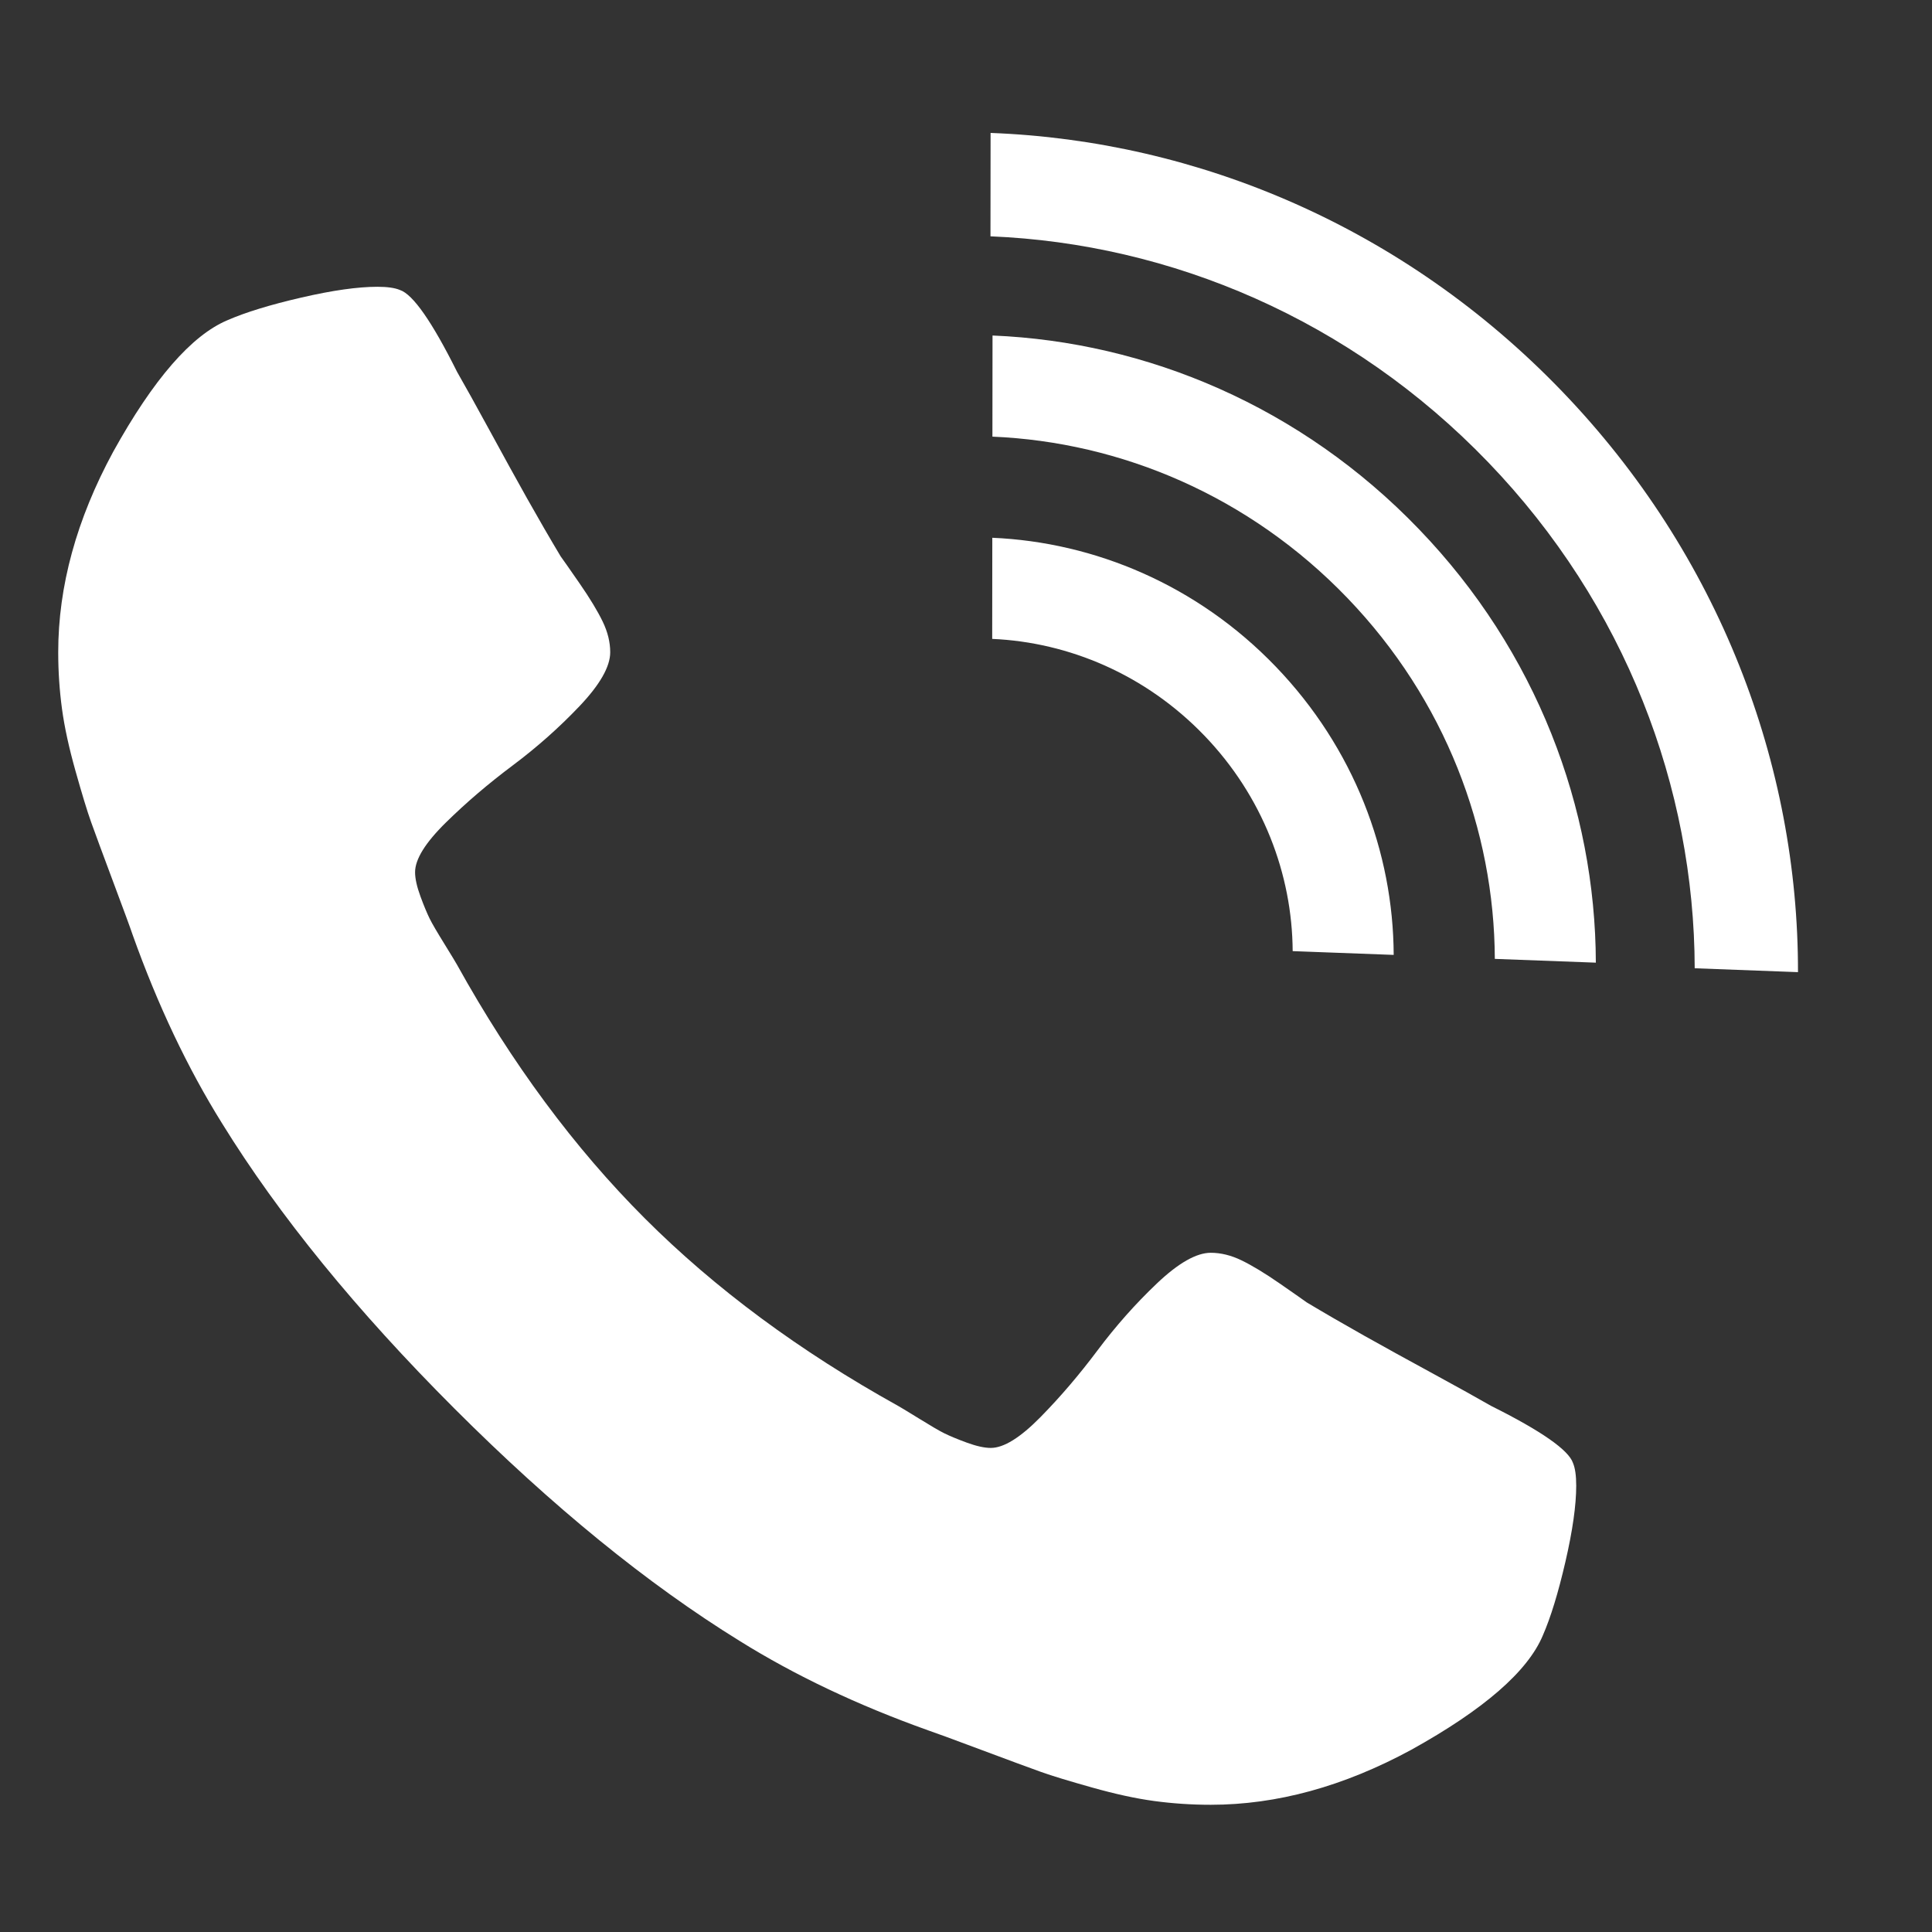
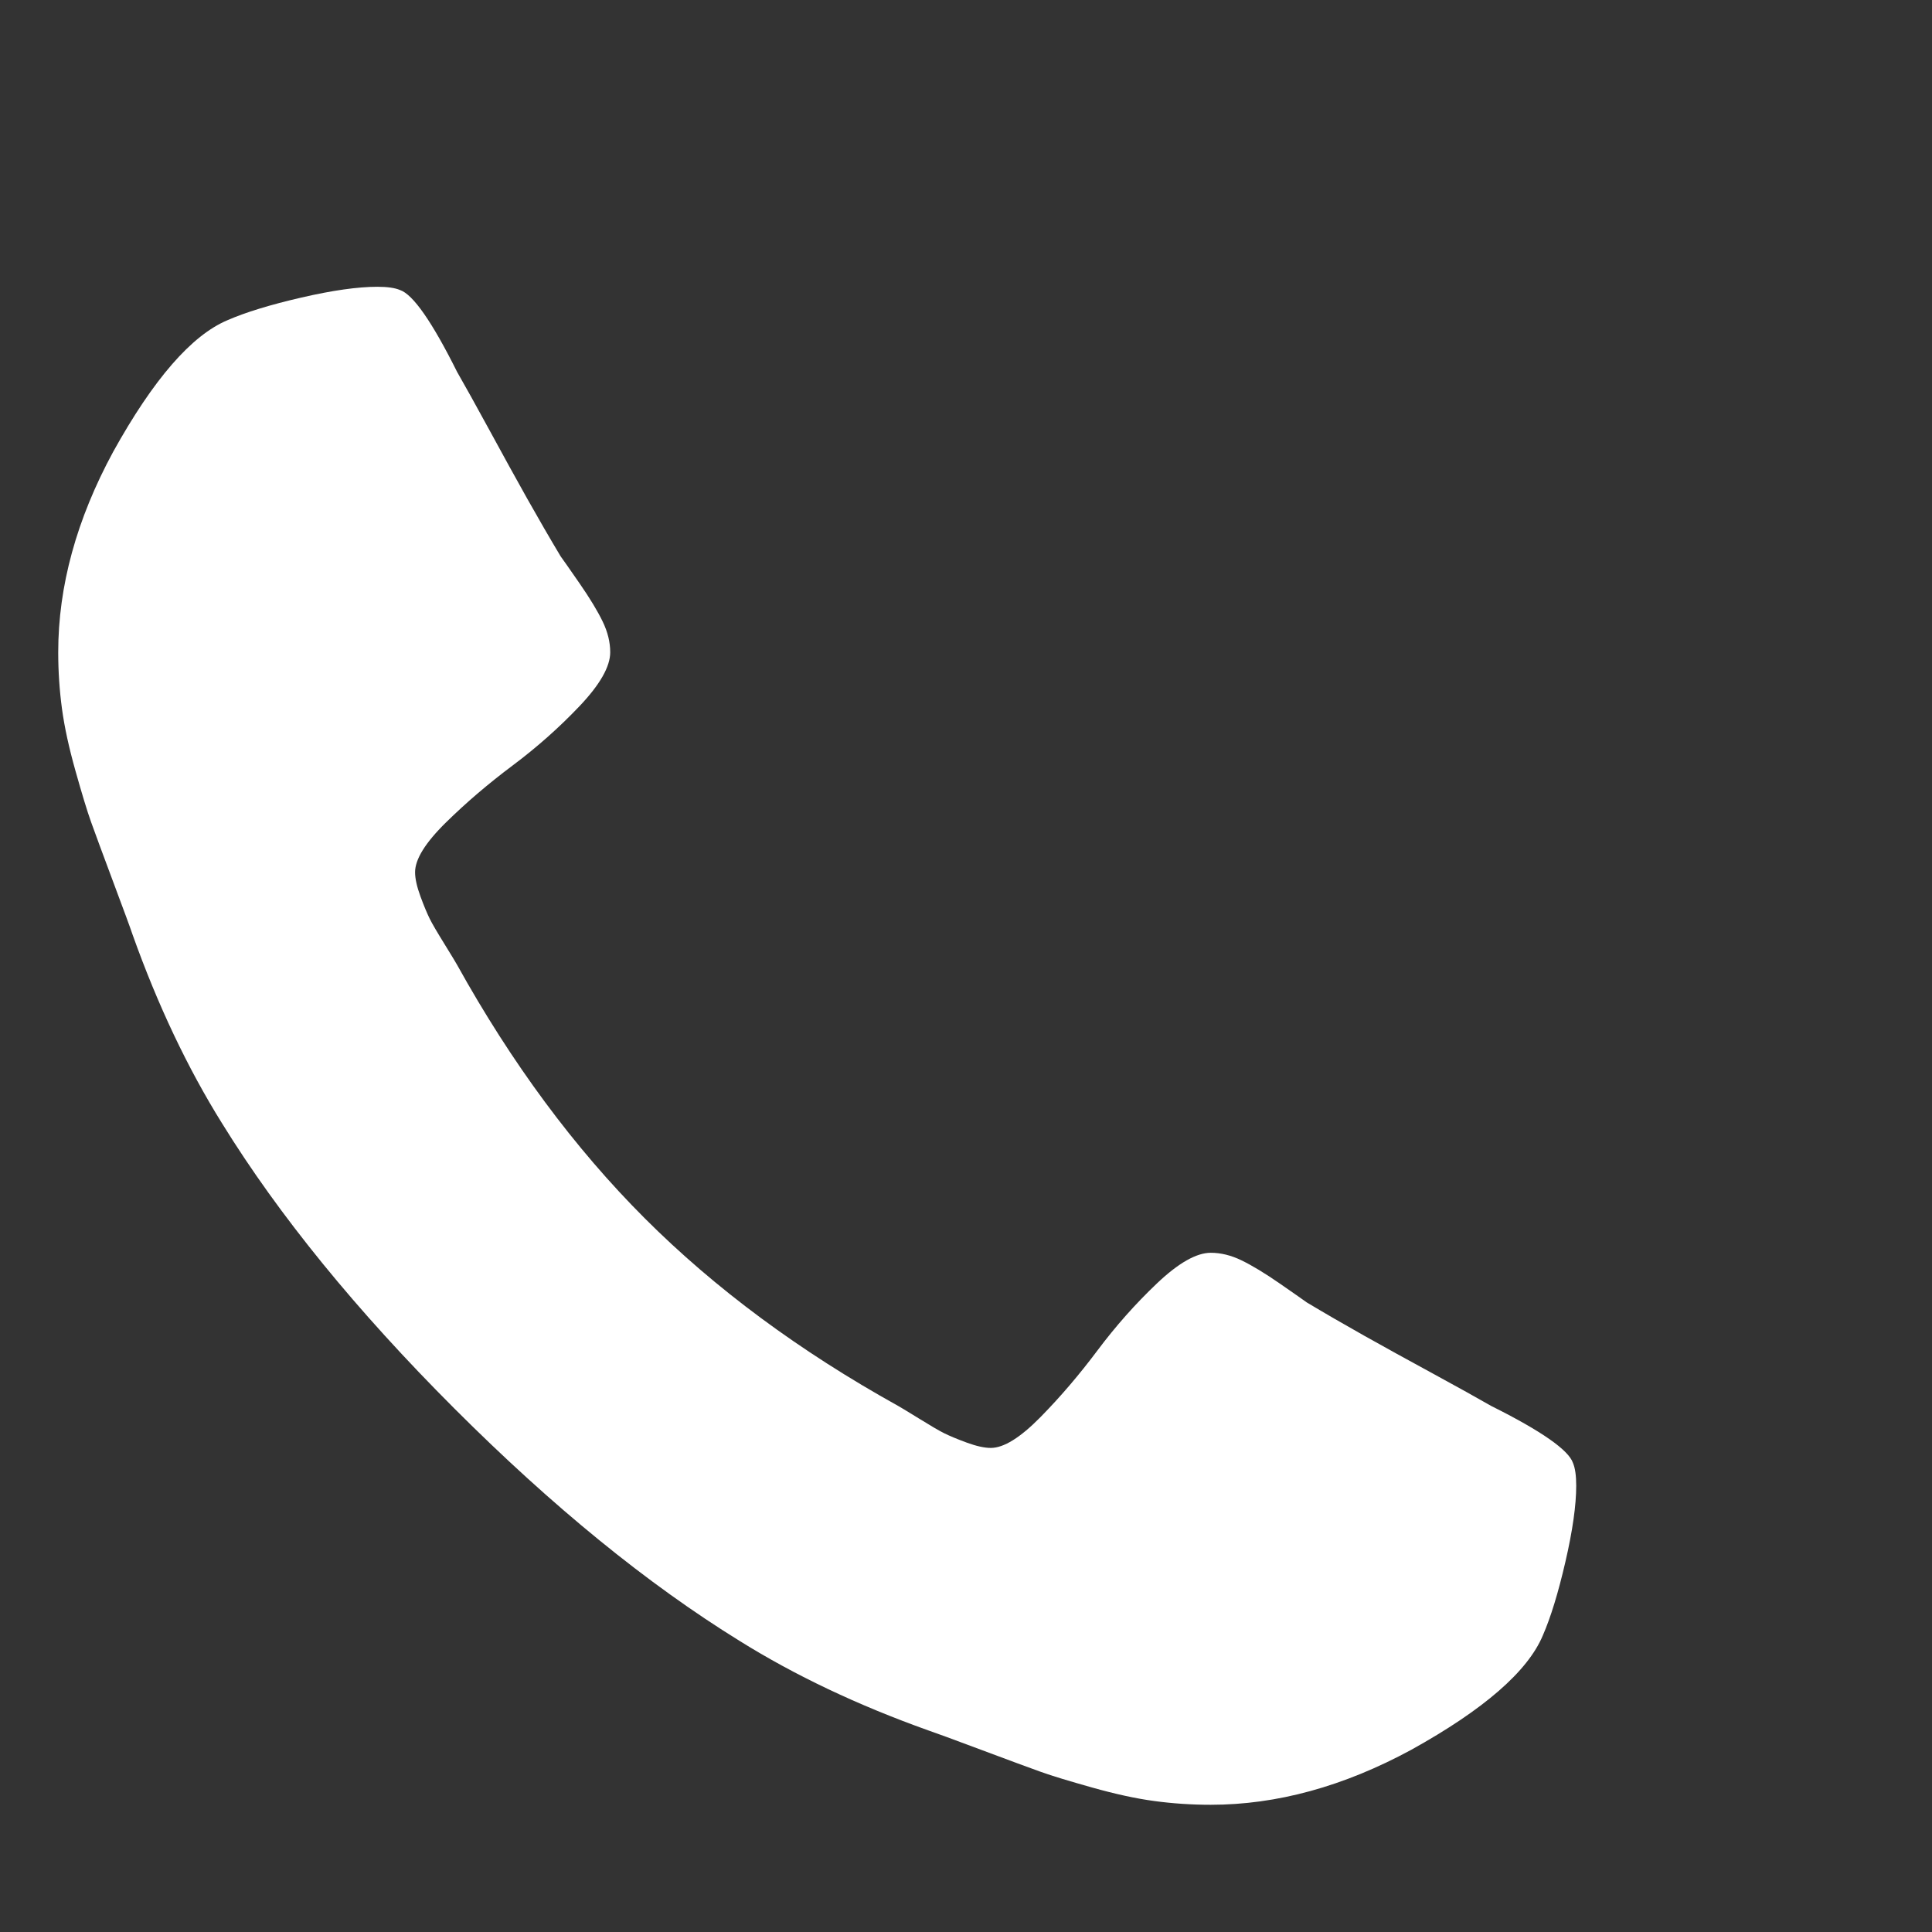
<svg xmlns="http://www.w3.org/2000/svg" version="1.1" id="Layer_1" x="0px" y="0px" viewBox="0 0 1792 1792" style="enable-background:new 0 0 1792 1792;" xml:space="preserve">
  <rect x="0" y="0" width="1792" height="1792" fill="#333333" stroke="none" />
  <style type="text/css">
	.st0{fill:#FFFFFF;}
</style>
  <path class="st0" d="M1462,1378c0,18-3.3,41.5-10,70.5s-13.7,51.8-21,68.5c-14,33.3-54.7,68.7-122,106c-62.7,34-124.7,51-186,51  c-18,0-35.5-1.2-52.5-3.5s-36.2-6.5-57.5-12.5s-37.2-10.8-47.5-14.5S936.7,1633,910,1623s-43-16-49-18c-65.3-23.3-123.7-51-175-83  c-85.3-52.7-173.5-124.5-264.5-215.5S258.7,1127.3,206,1042c-32-51.3-59.7-109.7-83-175c-2-6-8-22.3-18-49s-16.8-45.2-20.5-55.5  S76,736.3,70,715s-10.2-40.5-12.5-57.5S54,623,54,605c0-61.3,17-123.3,51-186c37.3-67.3,72.7-108,106-122  c16.7-7.3,39.5-14.3,68.5-21s52.5-10,70.5-10c9.3,0,16.3,1,21,3c12,4,29.7,29.3,53,76c7.3,12.7,17.3,30.7,30,54s24.3,44.5,35,63.5  s21,36.8,31,53.5c2,2.7,7.8,11,17.5,25s16.8,25.8,21.5,35.5s7,19.2,7,28.5c0,13.3-9.5,30-28.5,50s-39.7,38.3-62,55s-43,34.3-62,53  S385,797,385,809c0,6,1.7,13.5,5,22.5s6.2,15.8,8.5,20.5s7,12.7,14,24s10.8,17.7,11.5,19c50.7,91.3,108.7,169.7,174,235  s143.7,123.3,235,174c1.3,0.7,7.7,4.5,19,11.5s19.3,11.7,24,14s11.5,5.2,20.5,8.5s16.5,5,22.5,5c12,0,27.3-9.5,46-28.5  s36.3-39.7,53-62c16.7-22.3,35-43,55-62s36.7-28.5,50-28.5c9.3,0,18.8,2.3,28.5,7s21.5,11.8,35.5,21.5s22.3,15.5,25,17.5  c16.7,10,34.5,20.3,53.5,31s40.2,22.3,63.5,35s41.3,22.7,54,30c46.7,23.3,72,41,76,53C1461,1361.7,1462,1368.7,1462,1378z" />
-   <path class="st0" d="M918.8,123.3l-0.1,95.9c167.2,6.8,334.2,77.1,461.6,209.5c127.5,132.5,191.2,302.1,191.6,469.4l95.8,3.6  c0.3-192.1-72.7-386.9-219-538.9S1110.8,130.5,918.8,123.3z M920.6,311.2l-0.1,93.8c119.3,5,238.3,55.1,329.2,149.6  S1386,770,1386.5,889.4l93.7,3.5c-0.4-143.4-54.9-288.7-164.1-402.1C1206.9,377.2,1063.8,317.1,920.6,311.2z M920.4,498.8l-0.1,93.8  c71.2,3.1,142.4,33.2,196.7,89.6c54.3,56.4,81.6,128.7,82,200l93.7,3.5c-0.4-95.4-36.8-191.9-109.4-267.4S1015.6,502.9,920.4,498.8z  " />
</svg>